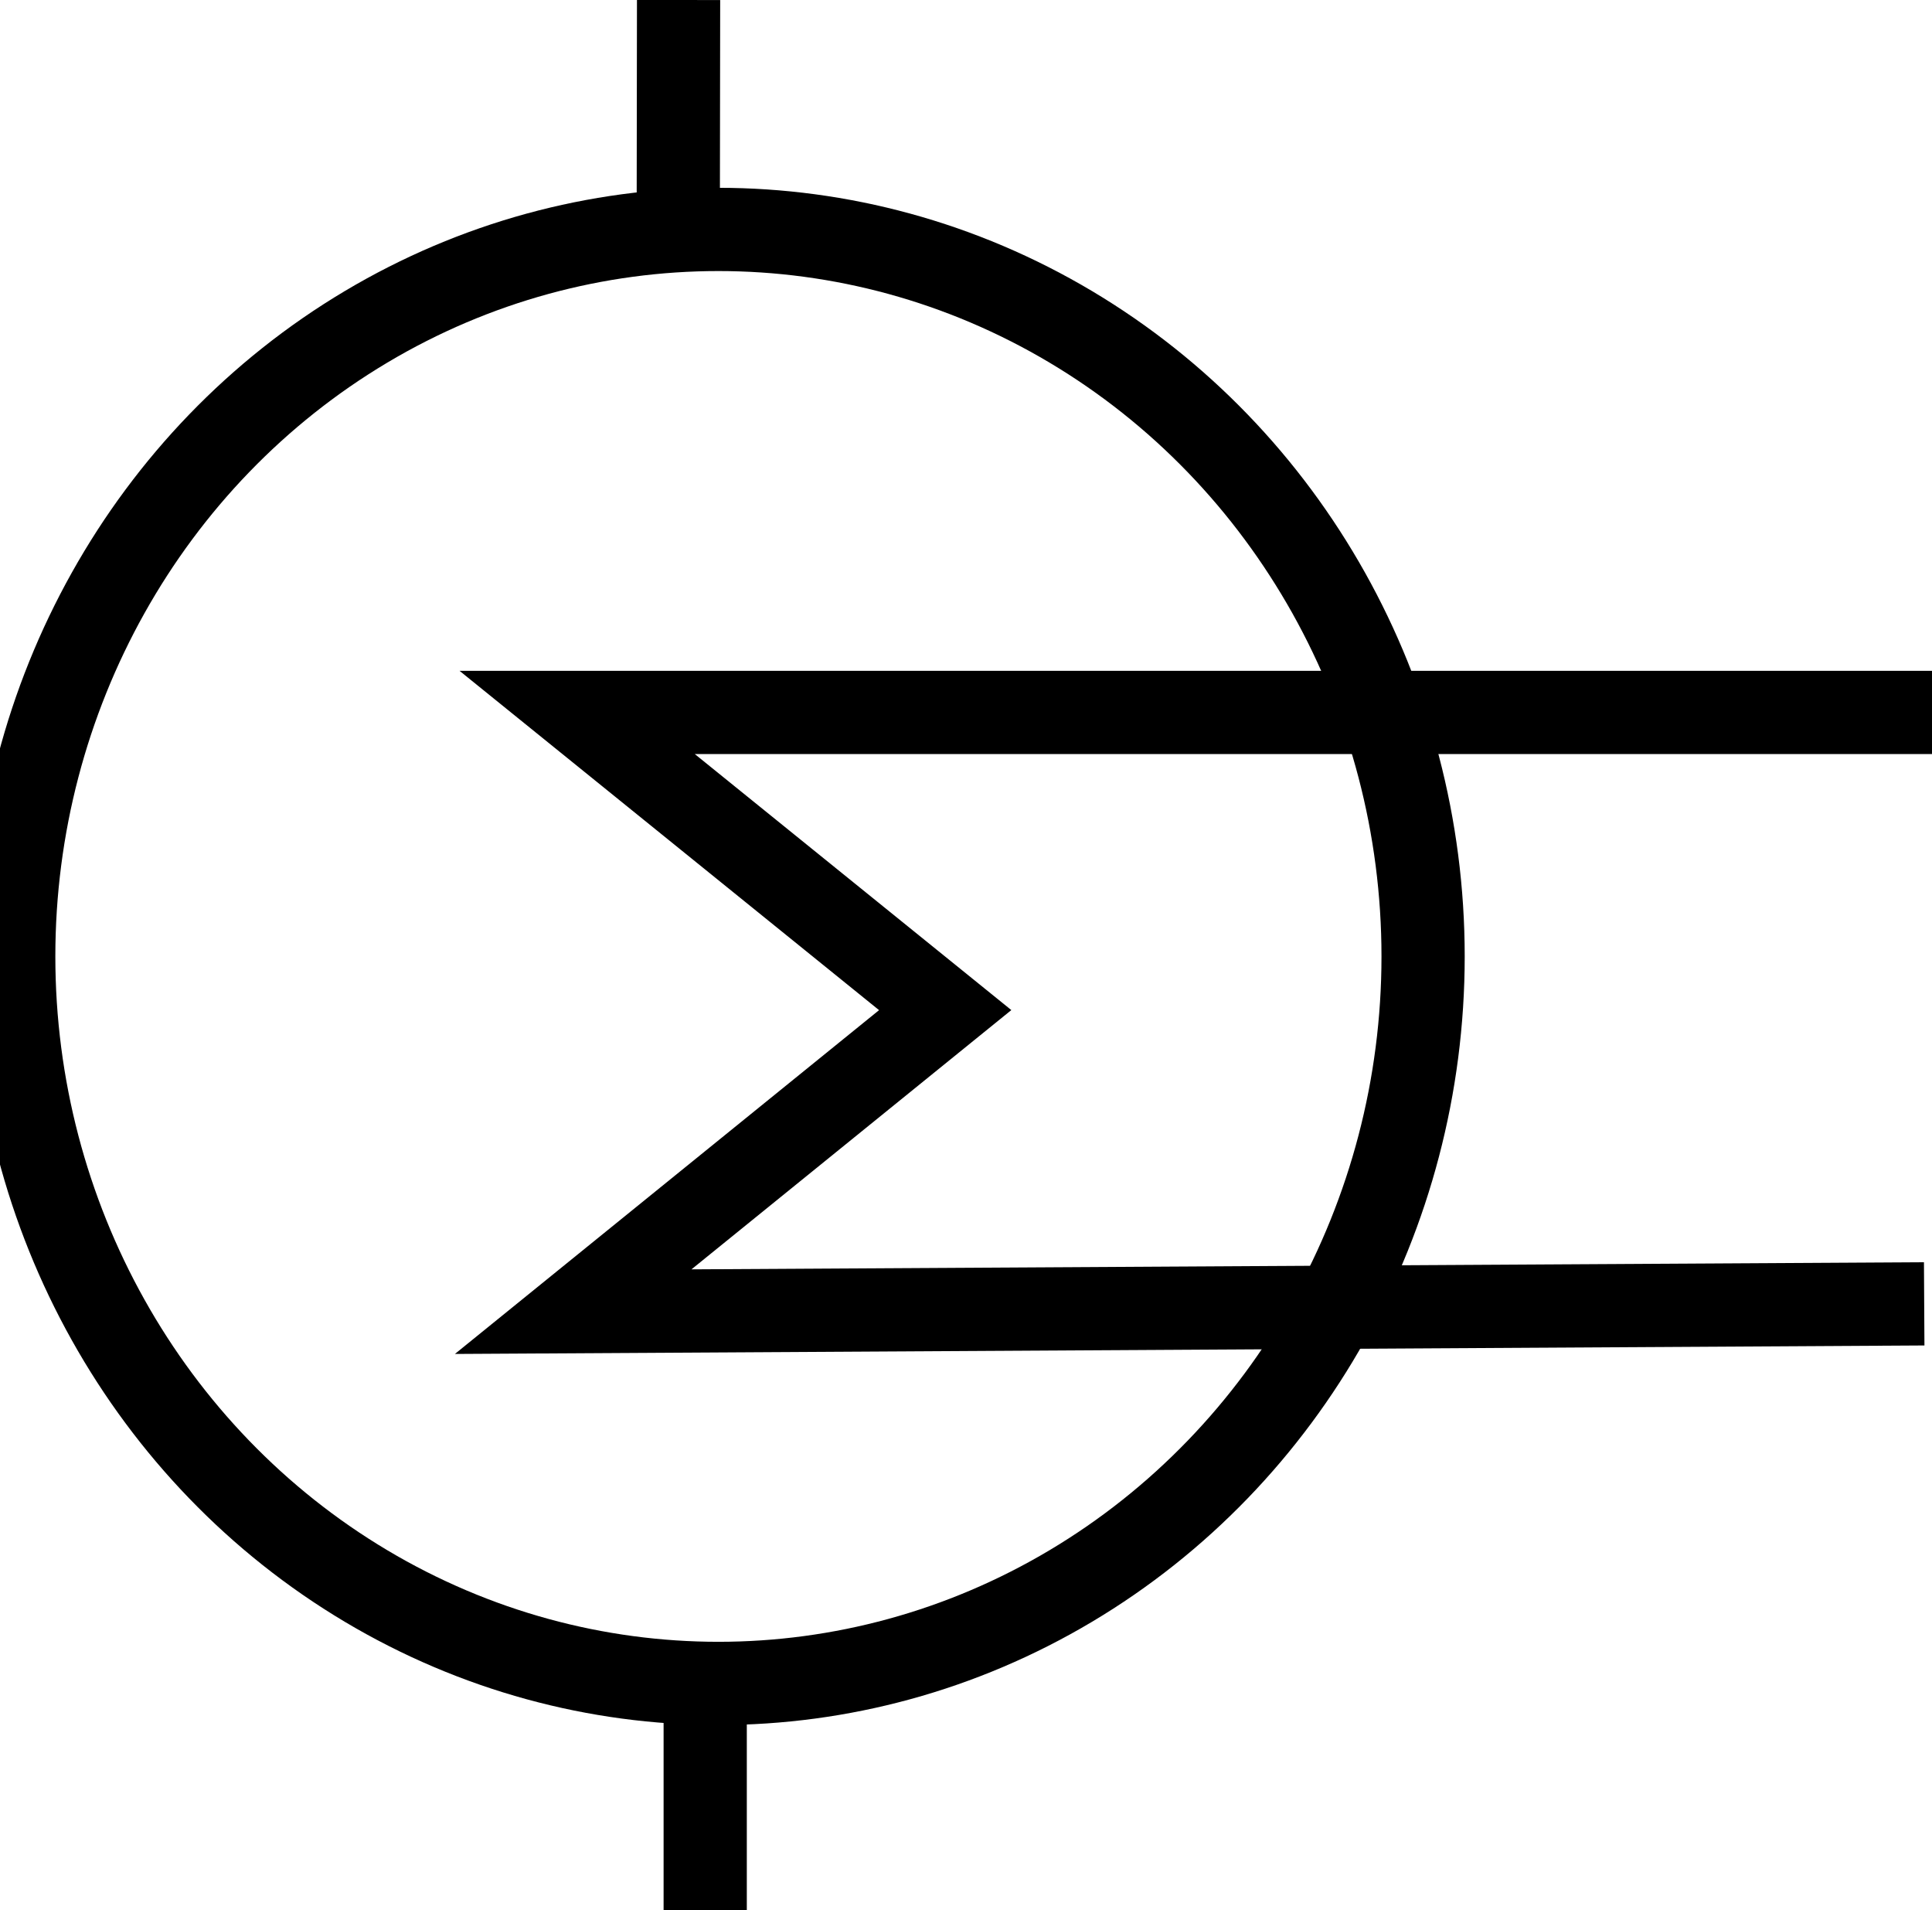
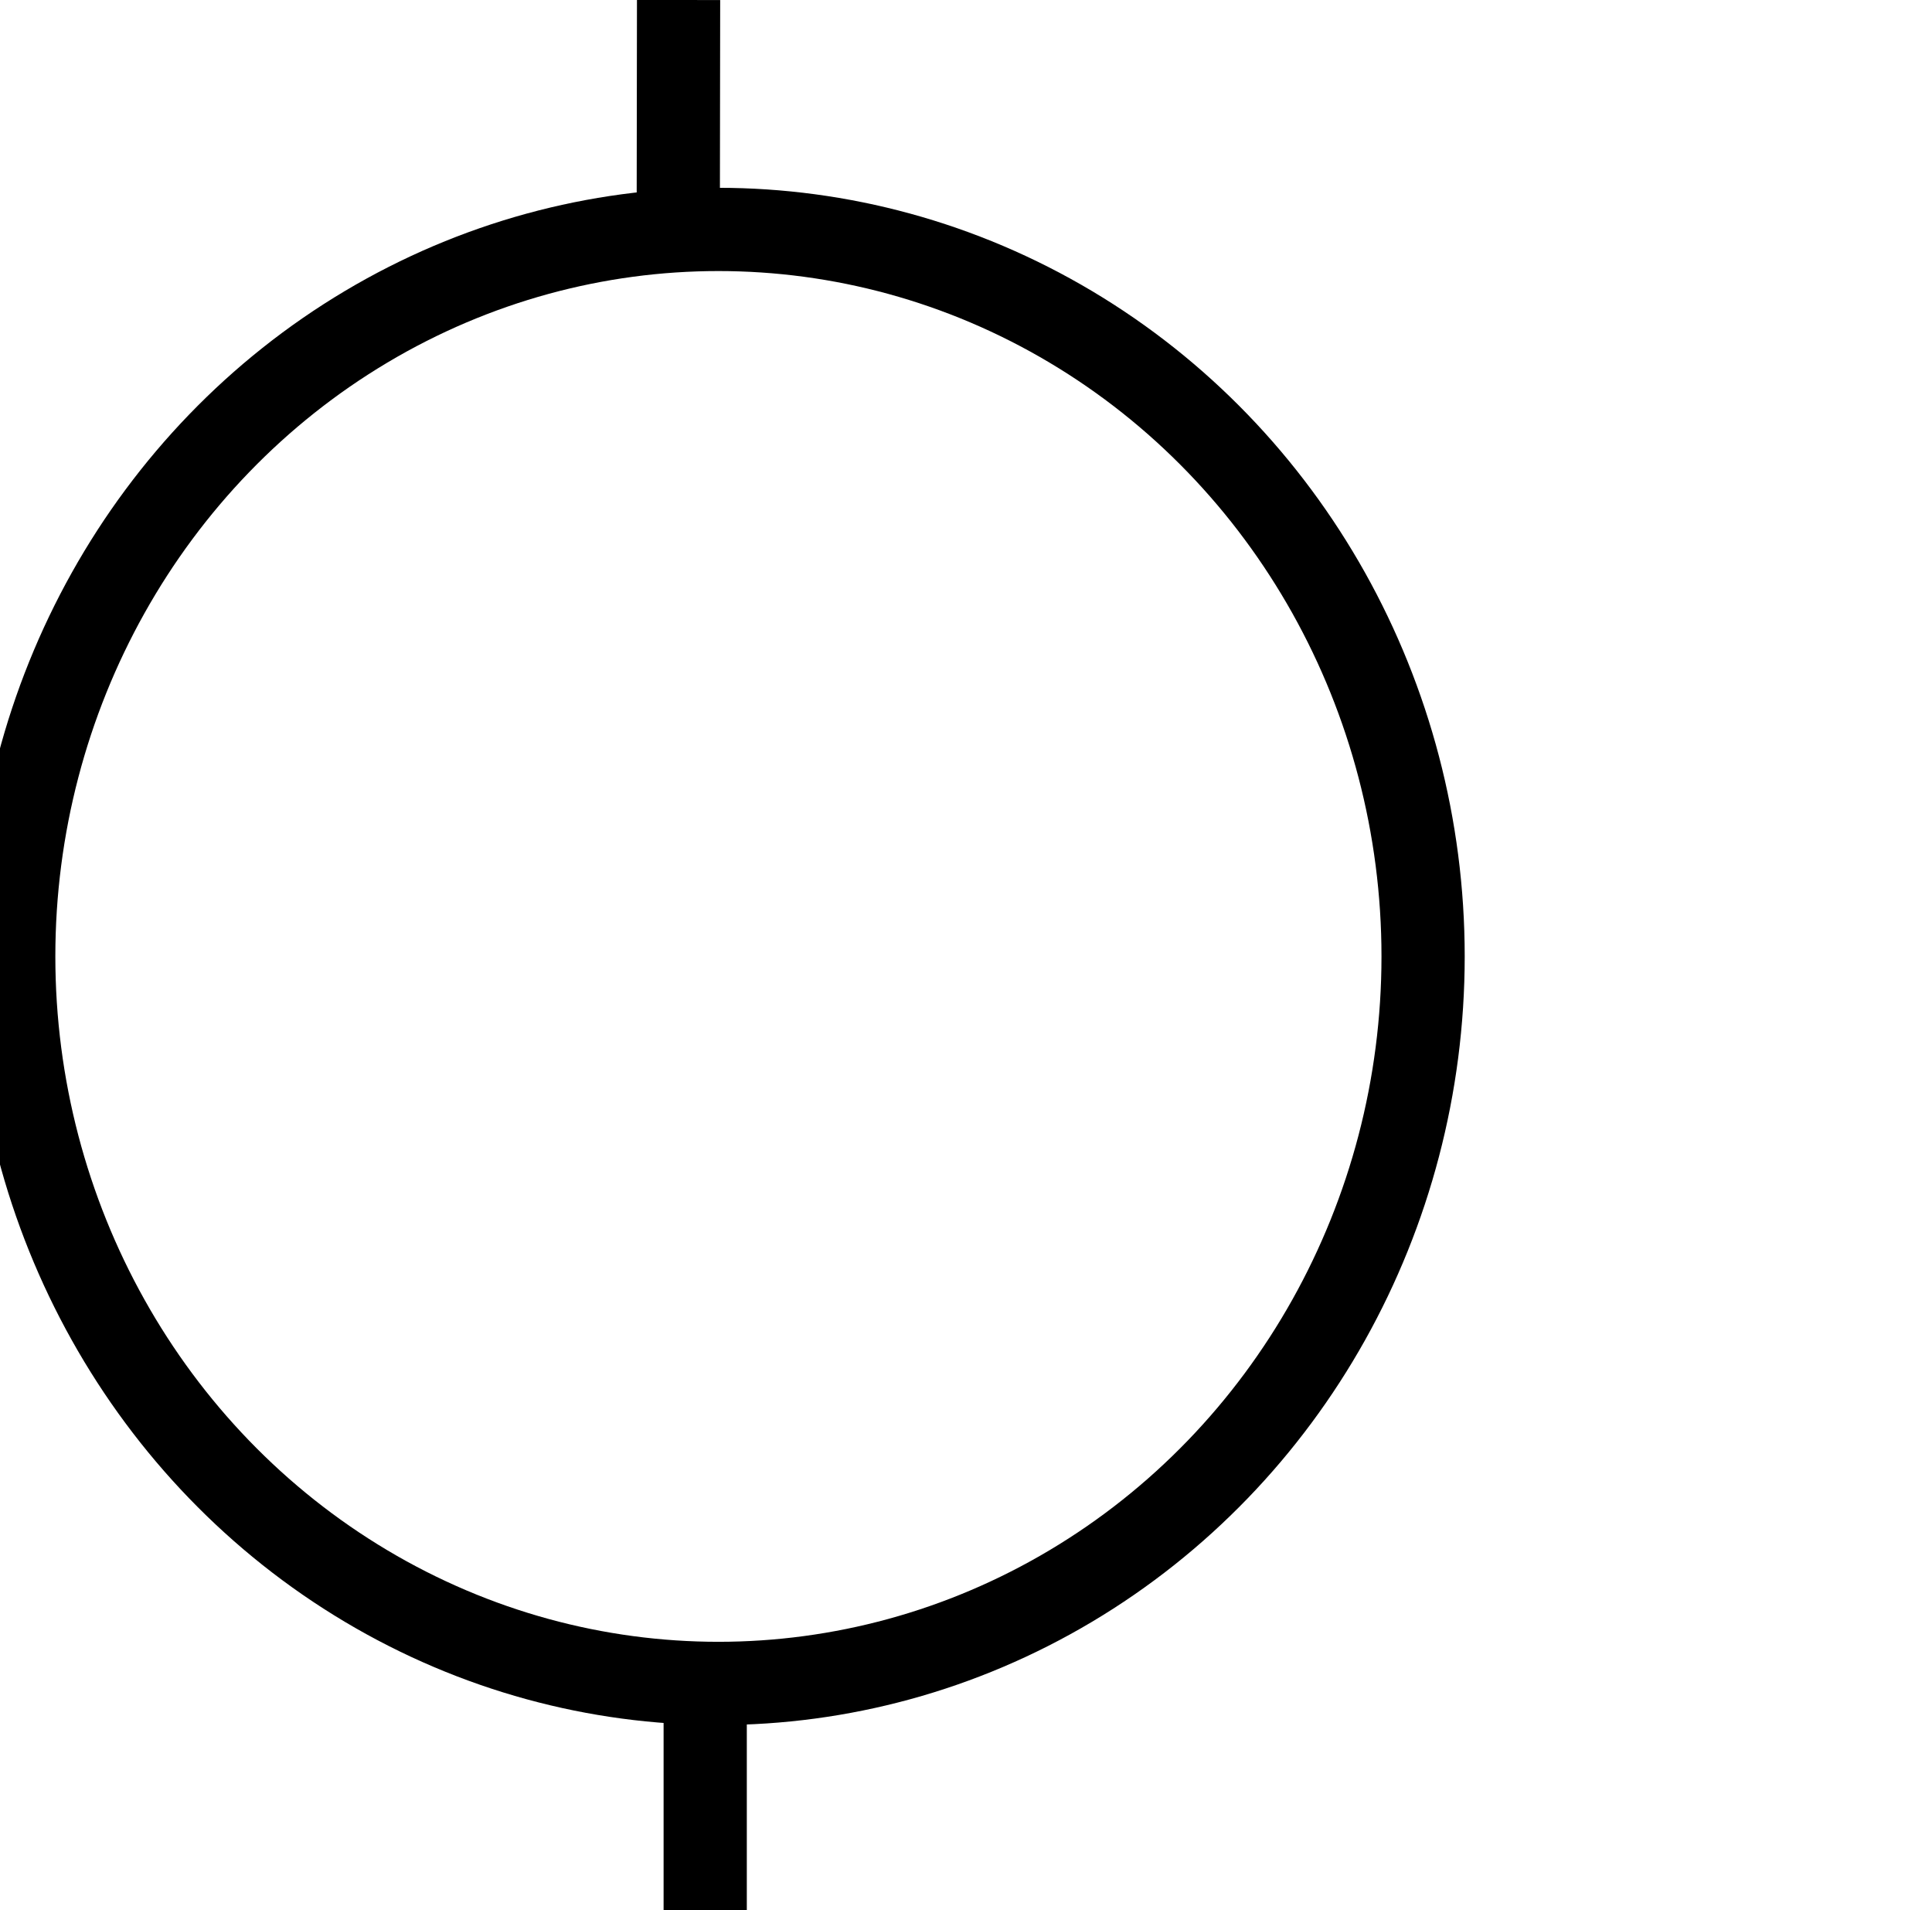
<svg xmlns="http://www.w3.org/2000/svg" xmlns:ns1="http://www.openswatchbook.org/uri/2009/osb" xmlns:xlink="http://www.w3.org/1999/xlink" id="svg3305" version="1.1" viewBox="0 0 18.572 18.359" height="18.359mm" width="18.572mm">
  <defs id="defs3299">
    <linearGradient id="linearGradient5135" ns1:paint="solid">
      <stop style="stop-color:#000000;stop-opacity:1;" offset="0" id="stop5133" />
    </linearGradient>
    <linearGradient gradientTransform="matrix(0.075,0,0,0.075,126.332,56.555)" y2="894.49" x2="306.71" y1="894.49" x1="56.084" gradientUnits="userSpaceOnUse" id="linearGradient3920" xlink:href="#linearGradient5135" />
    <linearGradient gradientTransform="matrix(0.075,0,0,0.075,126.332,56.555)" y2="894.49" x2="306.71" y1="894.49" x1="56.084" gradientUnits="userSpaceOnUse" id="linearGradient3922" xlink:href="#linearGradient5135" />
    <linearGradient gradientTransform="matrix(0.075,0,0,0.075,126.332,56.555)" y2="894.49" x2="306.71" y1="894.49" x1="56.084" gradientUnits="userSpaceOnUse" id="linearGradient3928" xlink:href="#linearGradient5135" />
    <linearGradient gradientTransform="matrix(0.075,0,0,0.075,126.332,56.555)" y2="894.49" x2="306.71" y1="894.49" x1="56.084" gradientUnits="userSpaceOnUse" id="linearGradient3932" xlink:href="#linearGradient5135" />
  </defs>
  <g transform="translate(-130.512,-114.036)" id="layer1">
    <g style="stroke-width:0.8;stroke-miterlimit:4;stroke-dasharray:none" id="g3948">
      <ellipse ry="6.987" rx="6.774" cy="123.228" cx="137.418" id="ellipse4170" style="fill:none;fill-rule:evenodd;stroke:url(#linearGradient3920);stroke-width:0.8;stroke-linecap:butt;stroke-linejoin:miter;stroke-miterlimit:4;stroke-dasharray:none;stroke-opacity:1" />
-       <path style="fill:none;fill-rule:evenodd;stroke:url(#linearGradient3922);stroke-width:0.8;stroke-linecap:butt;stroke-linejoin:miter;stroke-miterlimit:4;stroke-dasharray:none;stroke-opacity:1" d="m 149.084,120.883 h -13.024 l 3.538,2.861 -3.576,2.898 12.987,-0.075" id="path4198" />
      <path style="fill:none;fill-rule:evenodd;stroke:url(#linearGradient3928);stroke-width:0.8;stroke-linecap:butt;stroke-linejoin:miter;stroke-miterlimit:4;stroke-dasharray:none;stroke-opacity:1" d="m 137.291,130.212 v 2.183" id="path4204" />
      <path id="path4214" d="m 137.032,116.219 0.003,-2.183" style="fill:none;fill-rule:evenodd;stroke:url(#linearGradient3932);stroke-width:0.8;stroke-linecap:butt;stroke-linejoin:miter;stroke-miterlimit:4;stroke-dasharray:none;stroke-opacity:1" />
    </g>
  </g>
</svg>